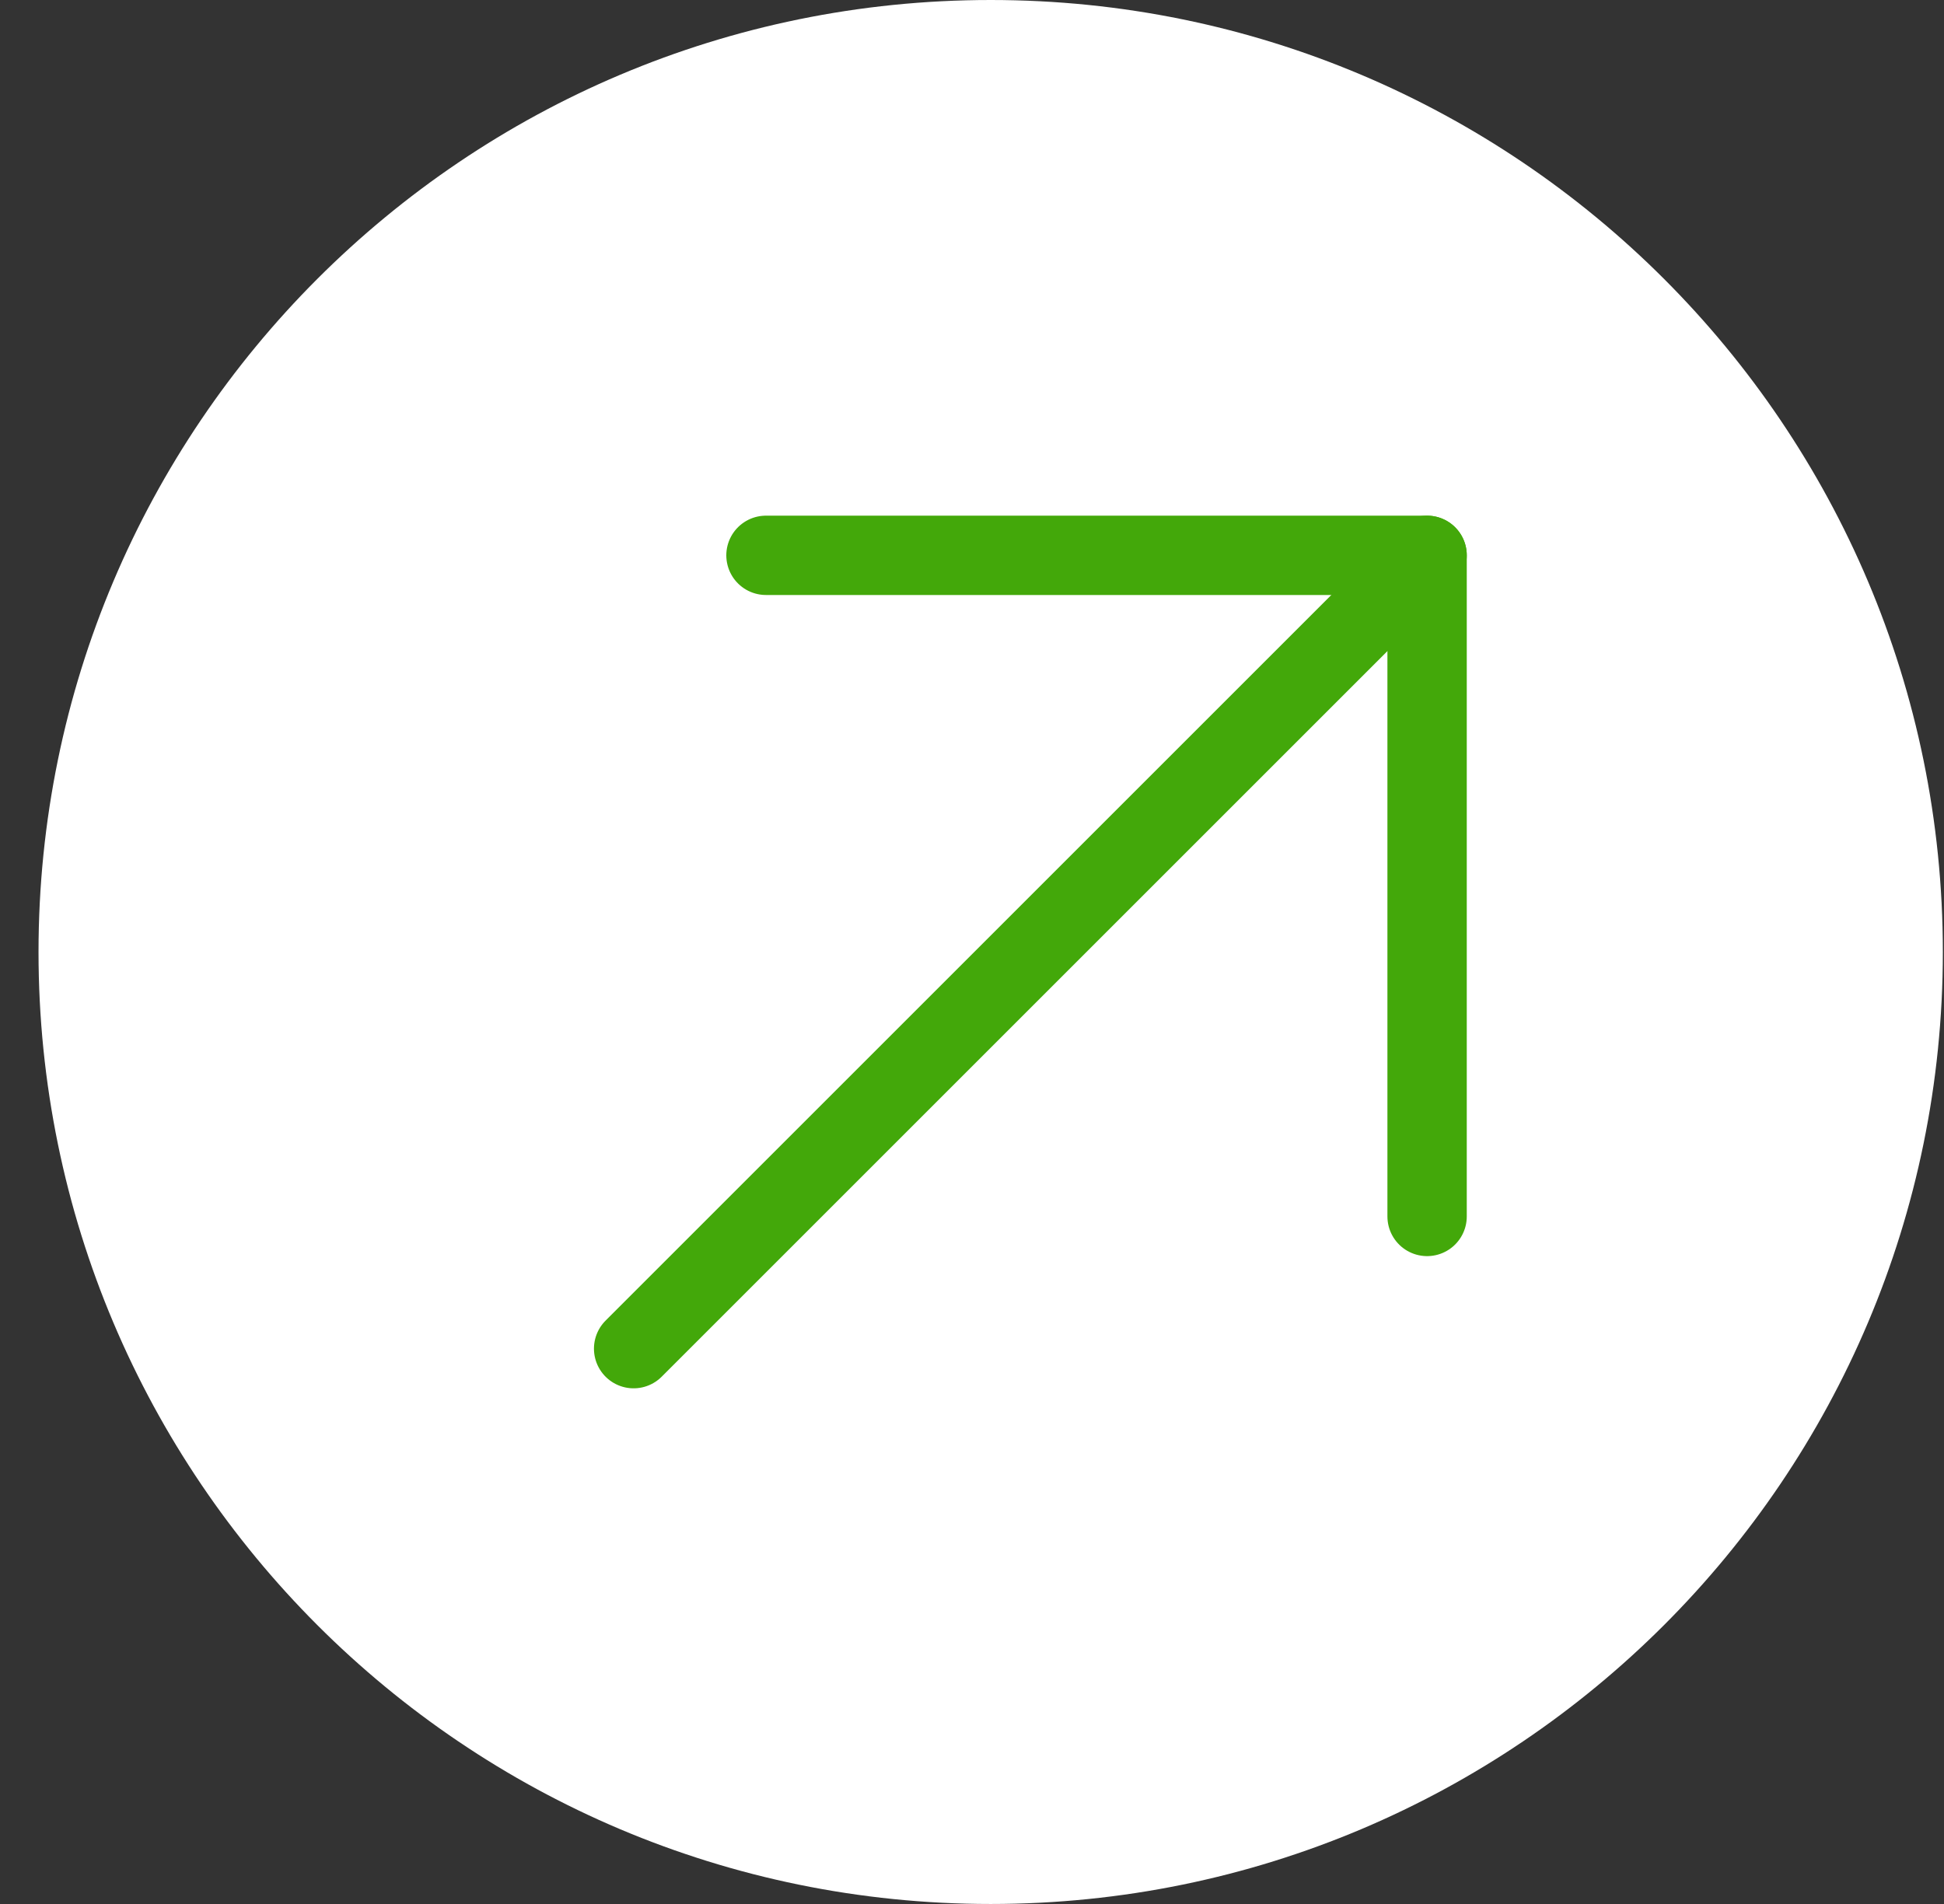
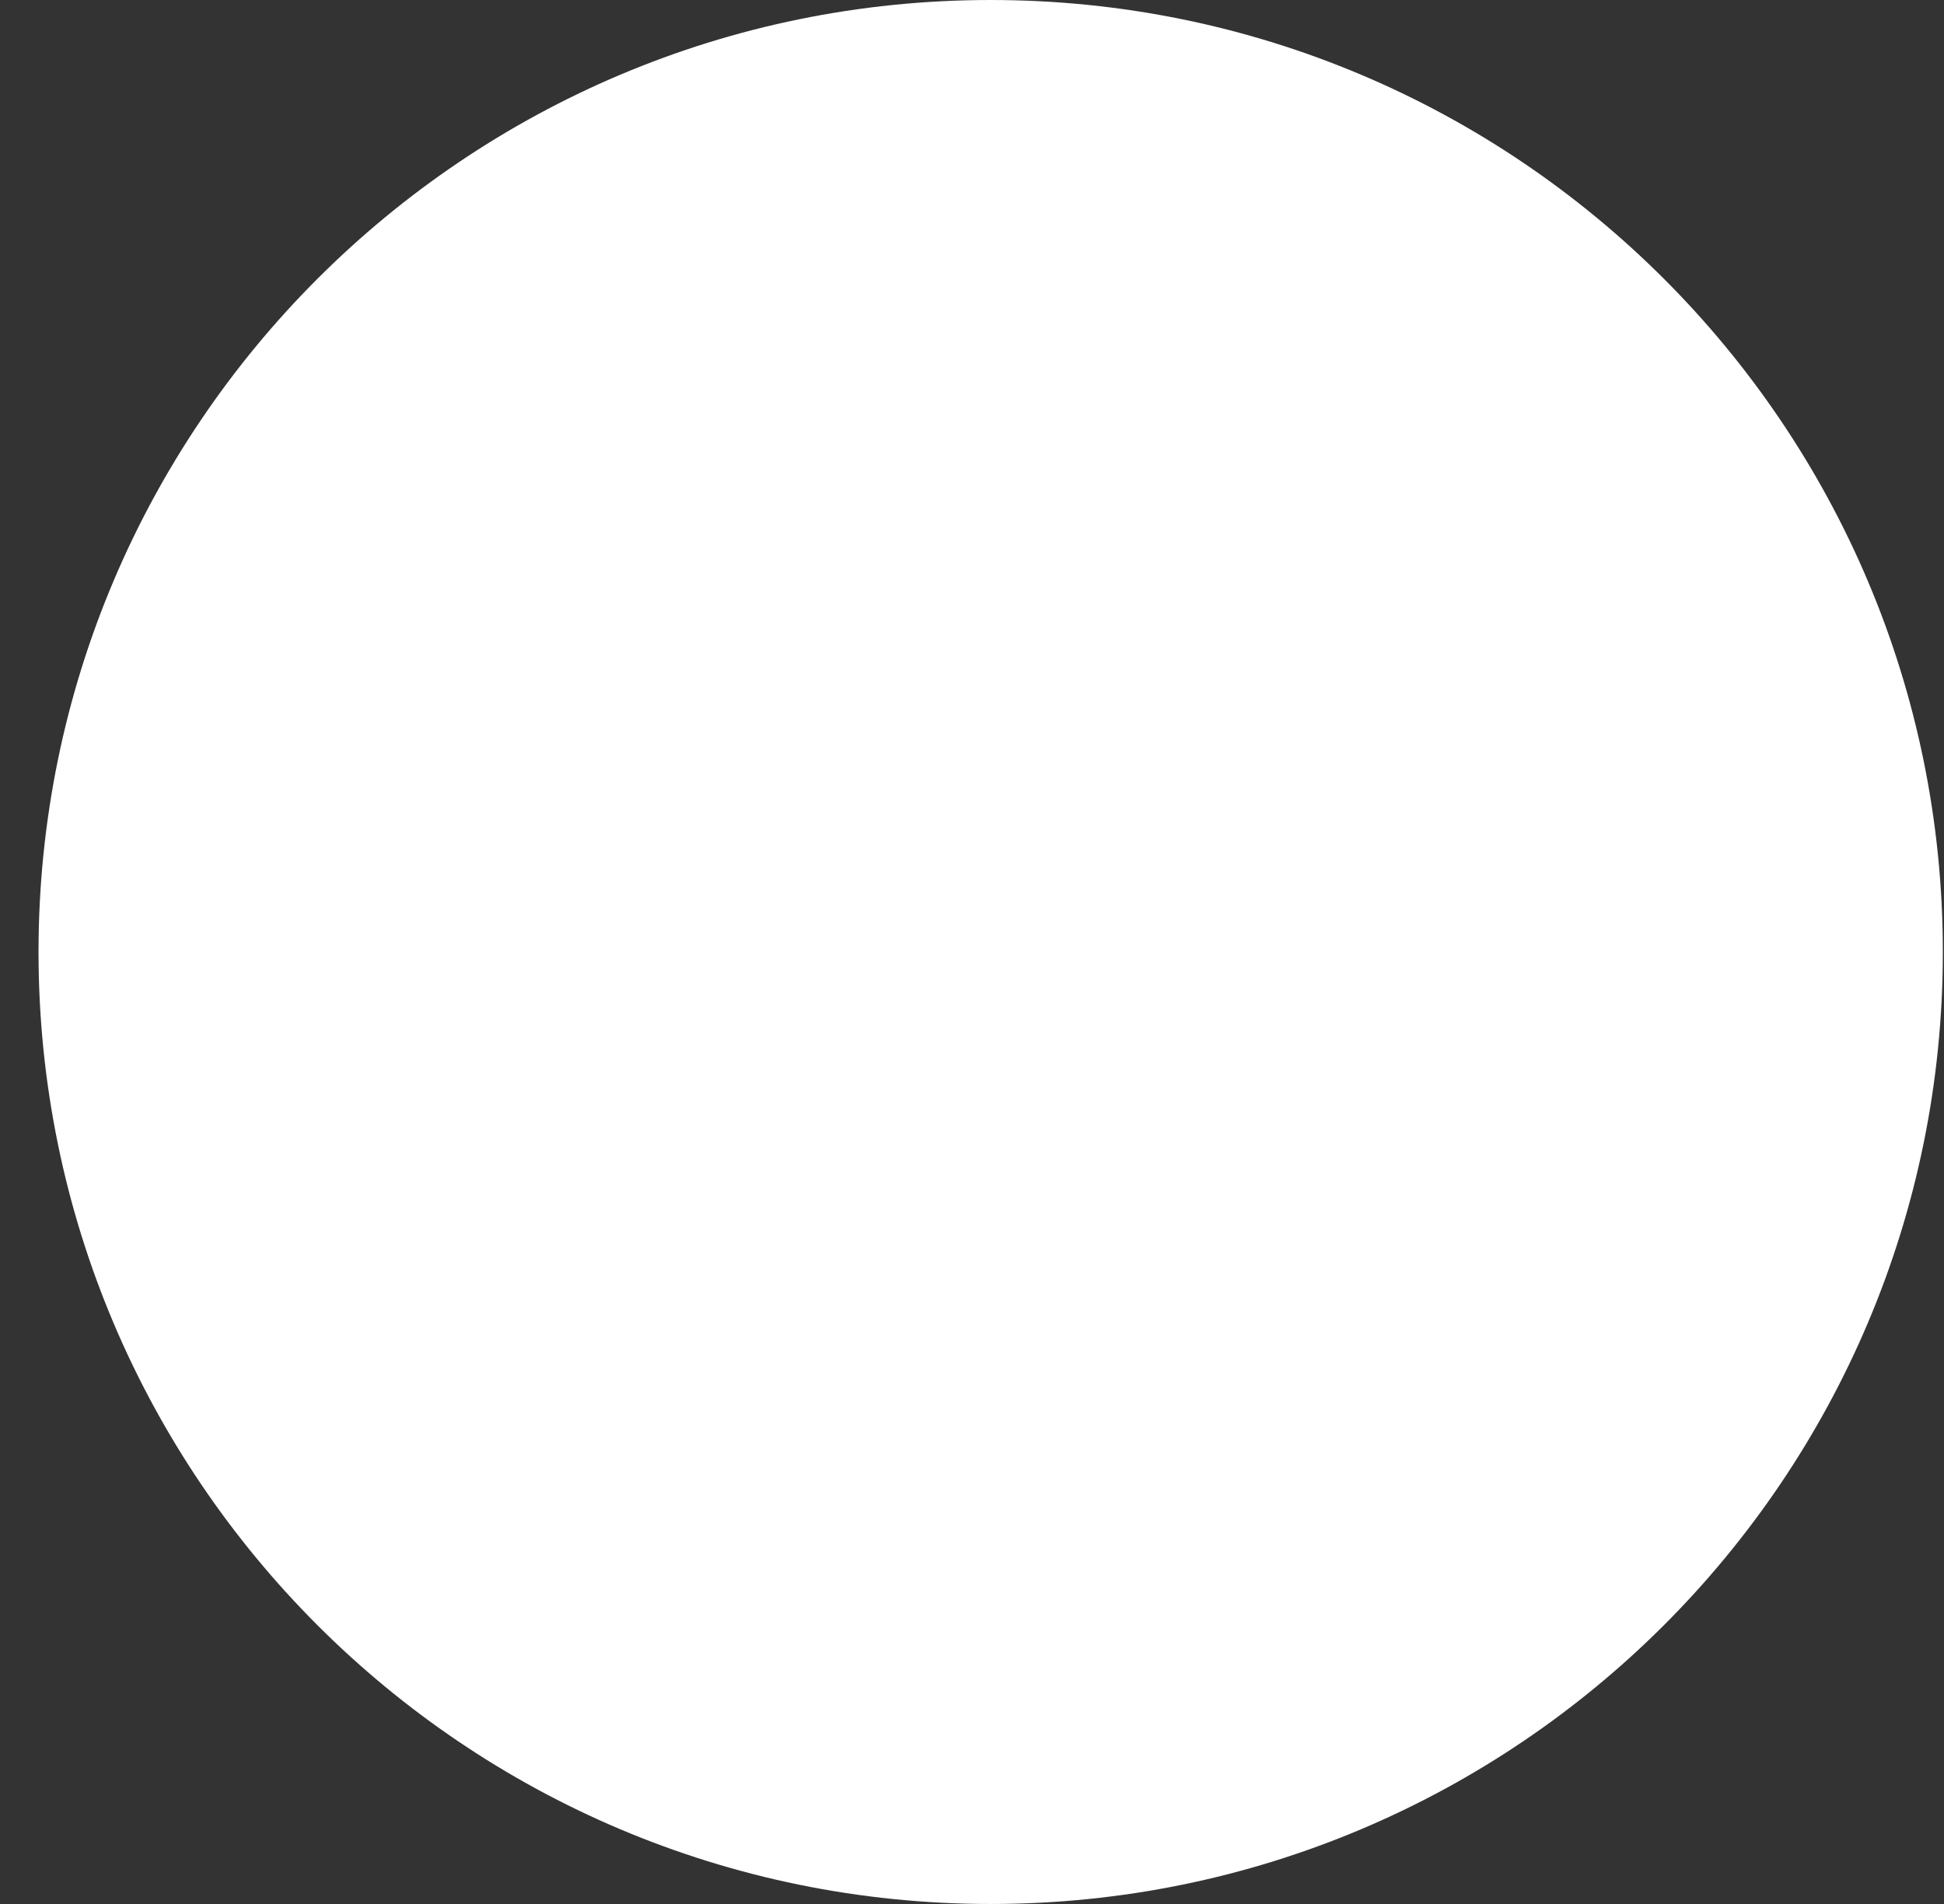
<svg xmlns="http://www.w3.org/2000/svg" width="49" height="48" viewBox="0 0 49 48" fill="none">
  <rect x="0" y="0" width="49" height="48" fill="#333333" stroke="none" />
  <path d="M24.971 48C38.225 48 48.971 37.255 48.971 24C48.971 10.745 38.225 0 24.971 0C11.716 0 0.971 10.745 0.971 24C0.971 37.255 11.716 48 24.971 48Z" fill="white" />
-   <path d="M35.971 14L15.971 34" stroke="#43A80A" stroke-width="2" stroke-linecap="round" stroke-linejoin="round" />
-   <path d="M19.307 14H35.971V30.667" stroke="#43A80A" stroke-width="2" stroke-linecap="round" stroke-linejoin="round" />
</svg>